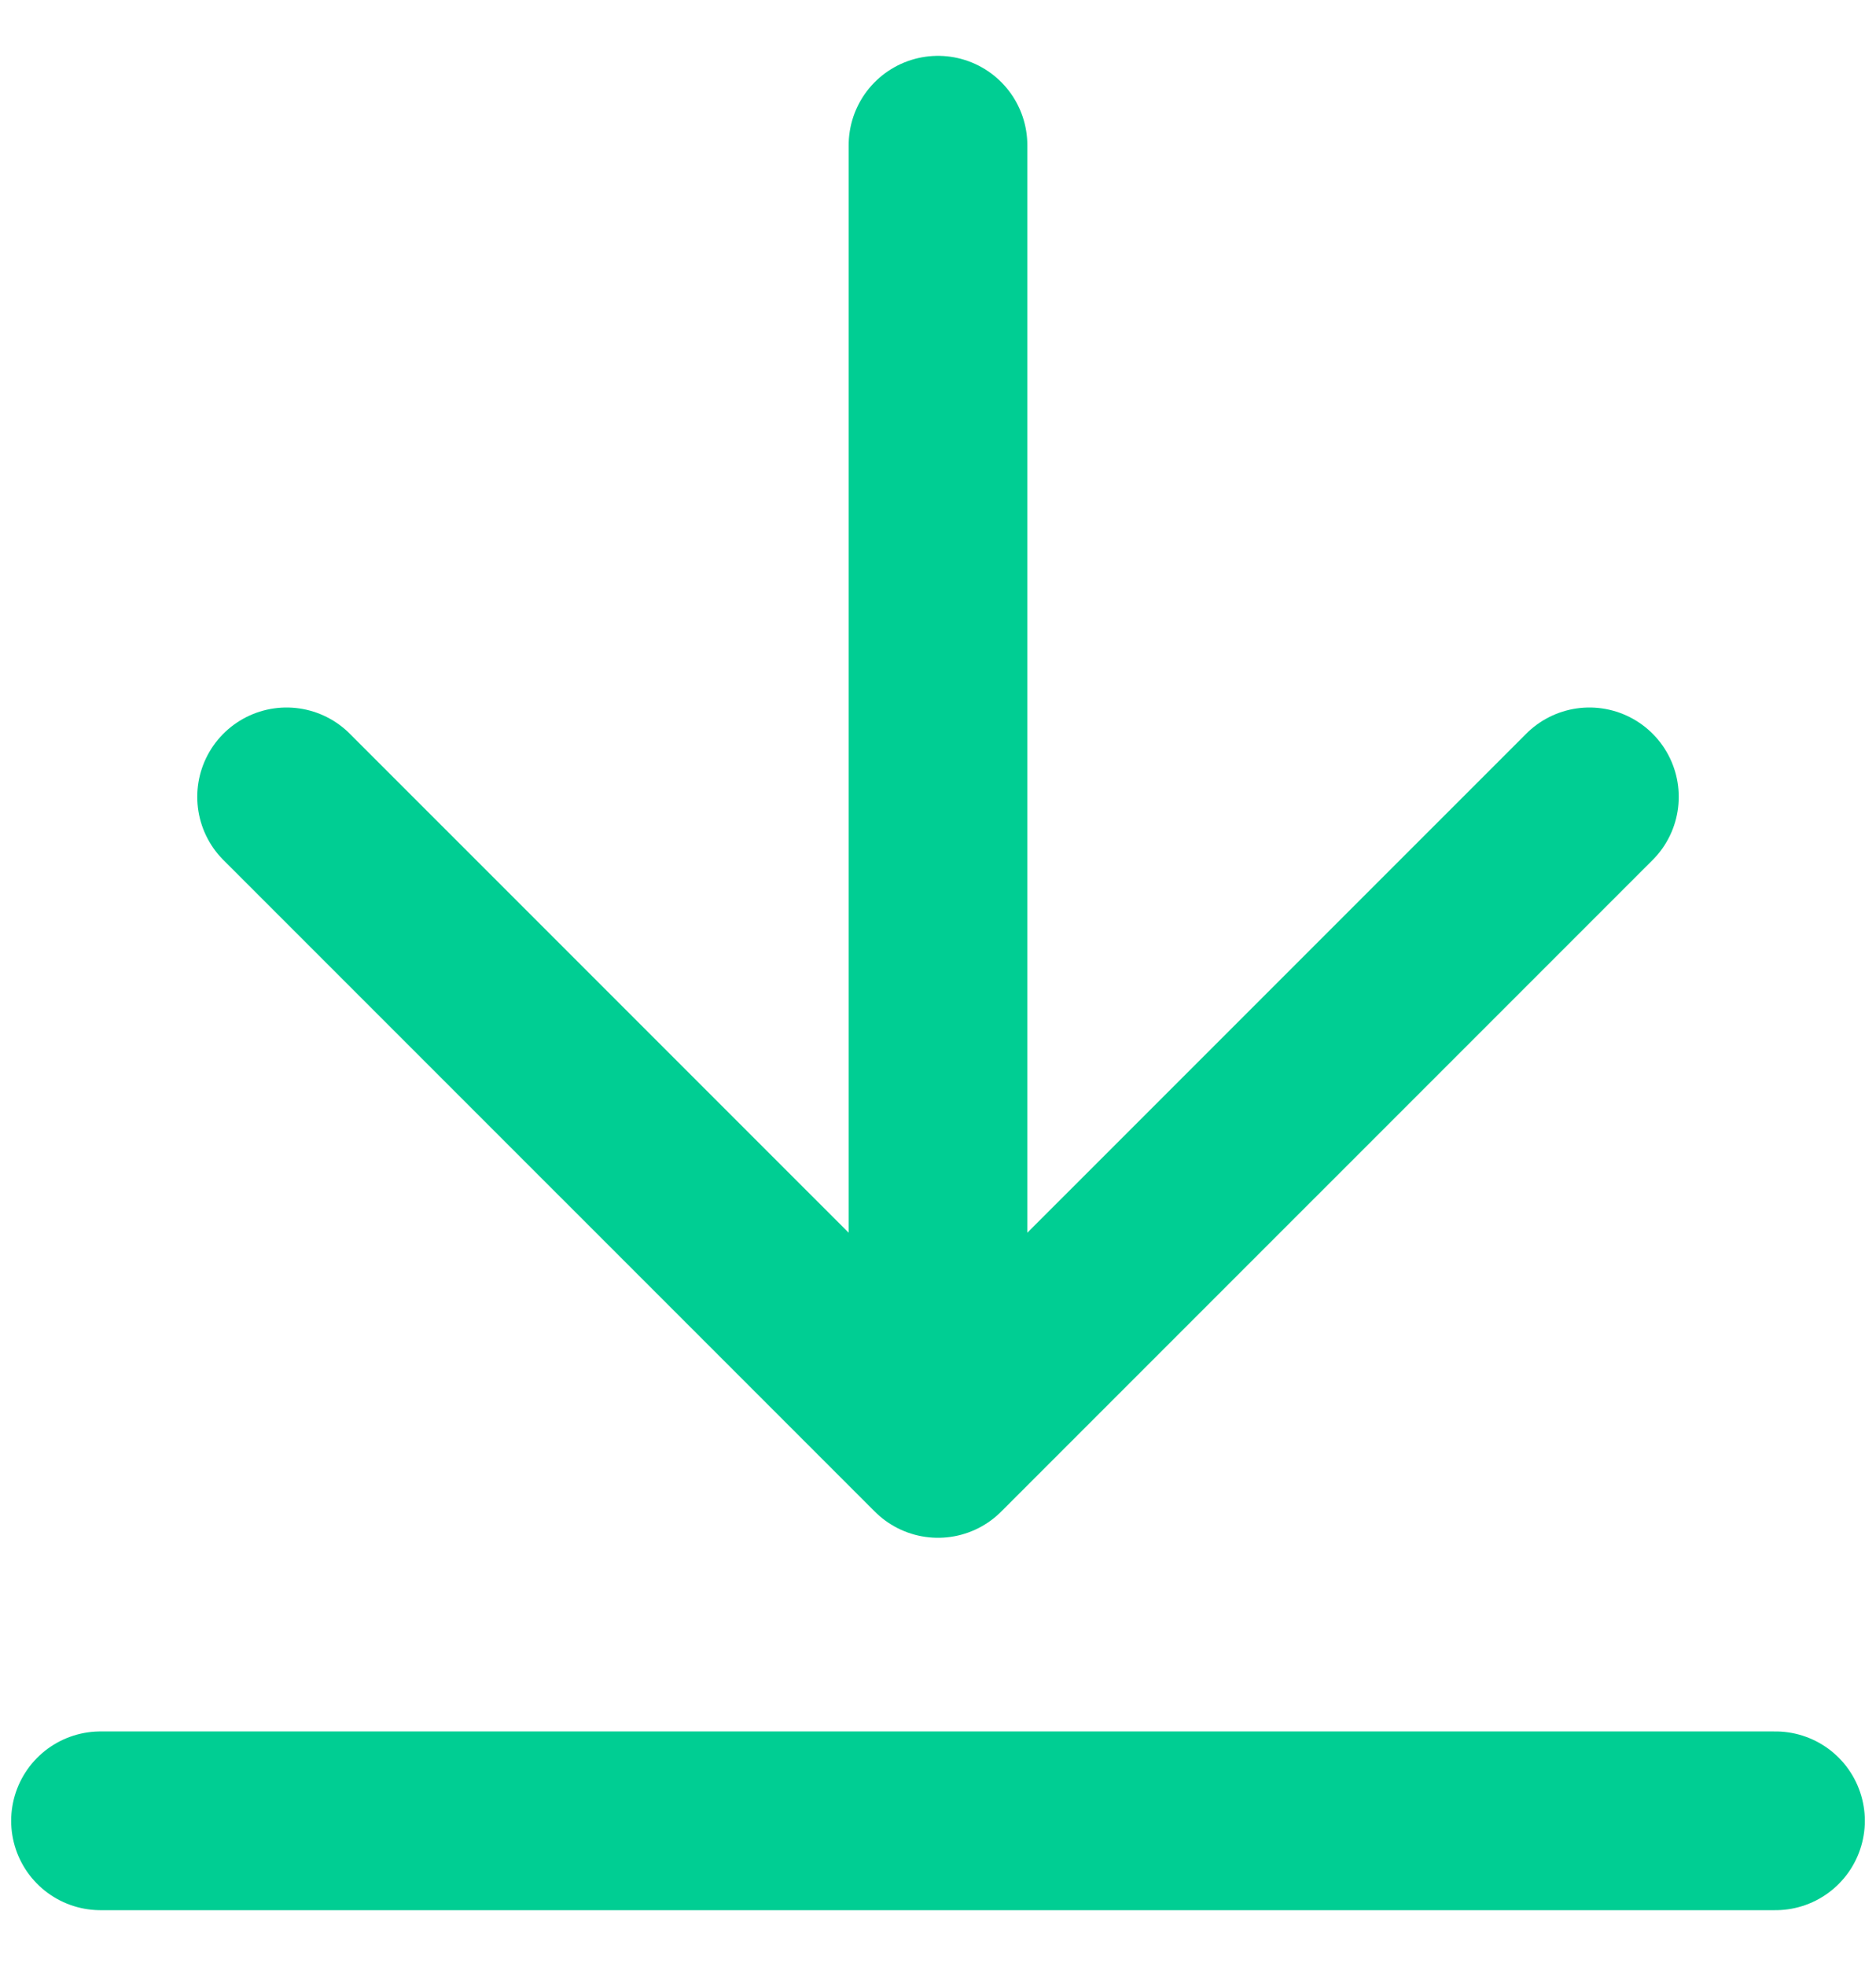
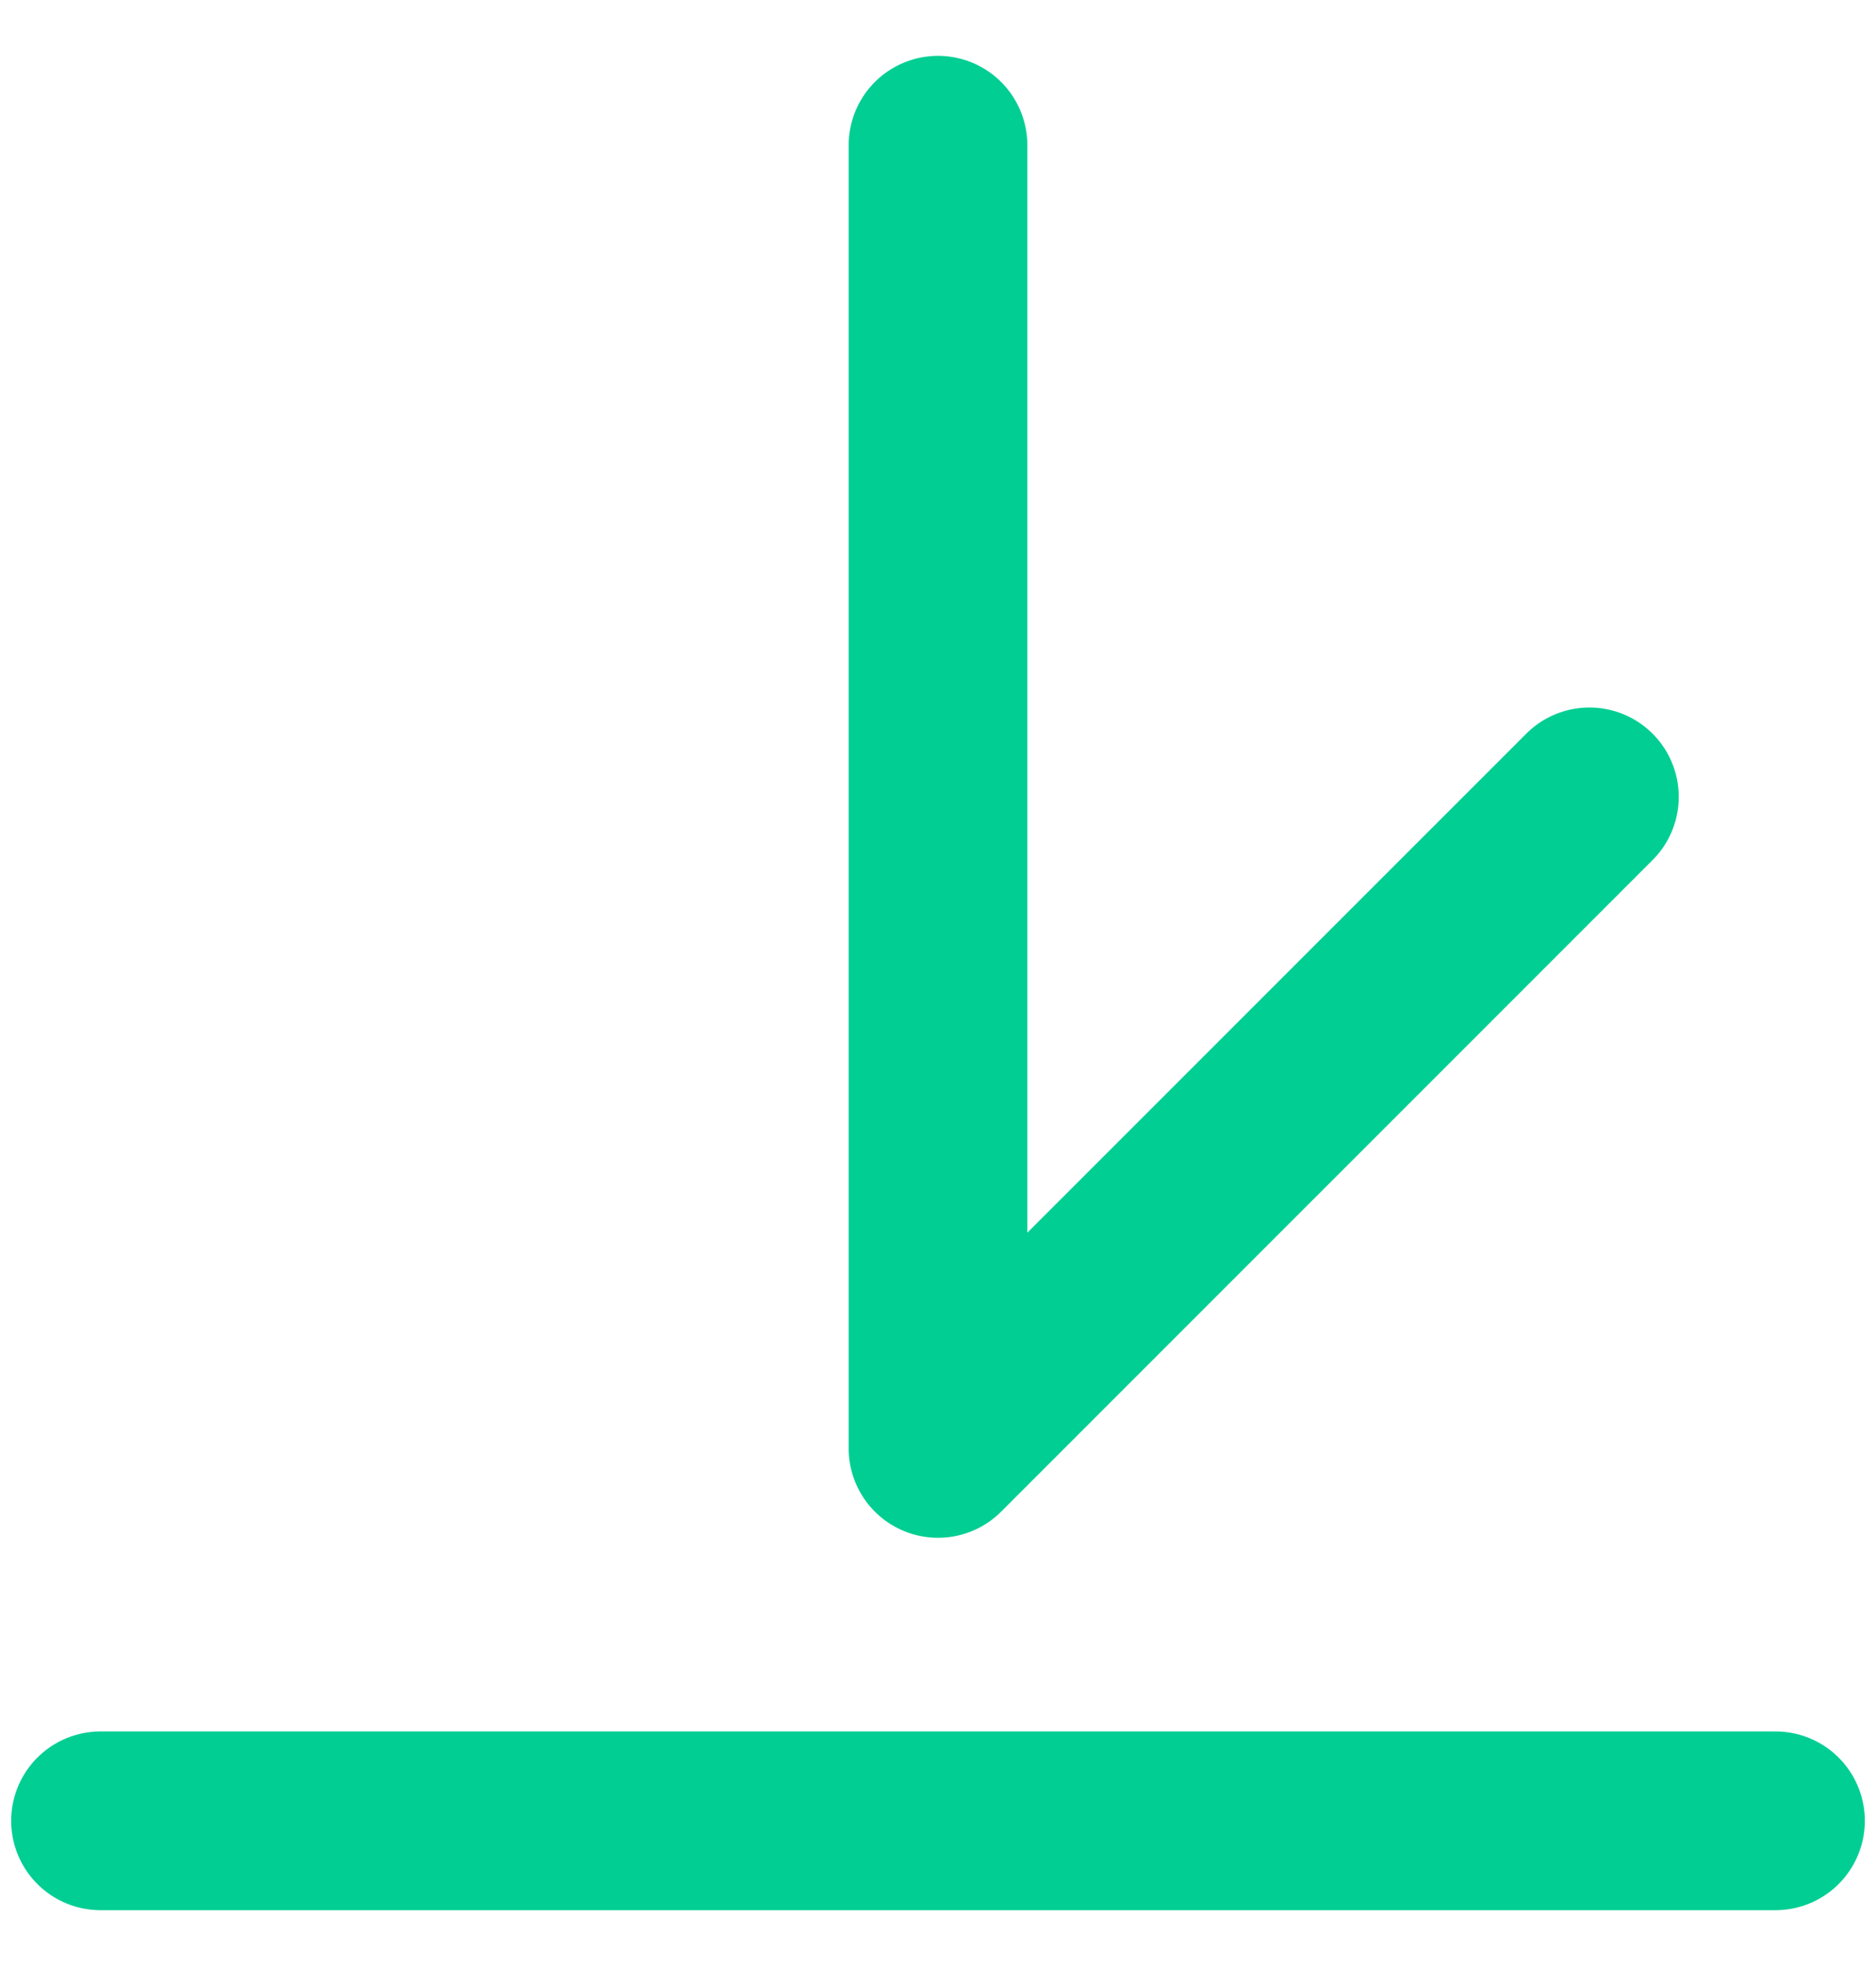
<svg xmlns="http://www.w3.org/2000/svg" width="21" height="22" viewBox="0 0 21 22" fill="none">
-   <path d="M1.125 20.375H19.875M10.5 1.625V16.208M10.5 16.208L17.792 8.917M10.5 16.208L3.208 8.917" stroke="#00CE93" stroke-width="2" stroke-linecap="round" stroke-linejoin="round" />
+   <path d="M1.125 20.375H19.875M10.5 1.625V16.208M10.5 16.208L17.792 8.917M10.5 16.208" stroke="#00CE93" stroke-width="2" stroke-linecap="round" stroke-linejoin="round" />
</svg>